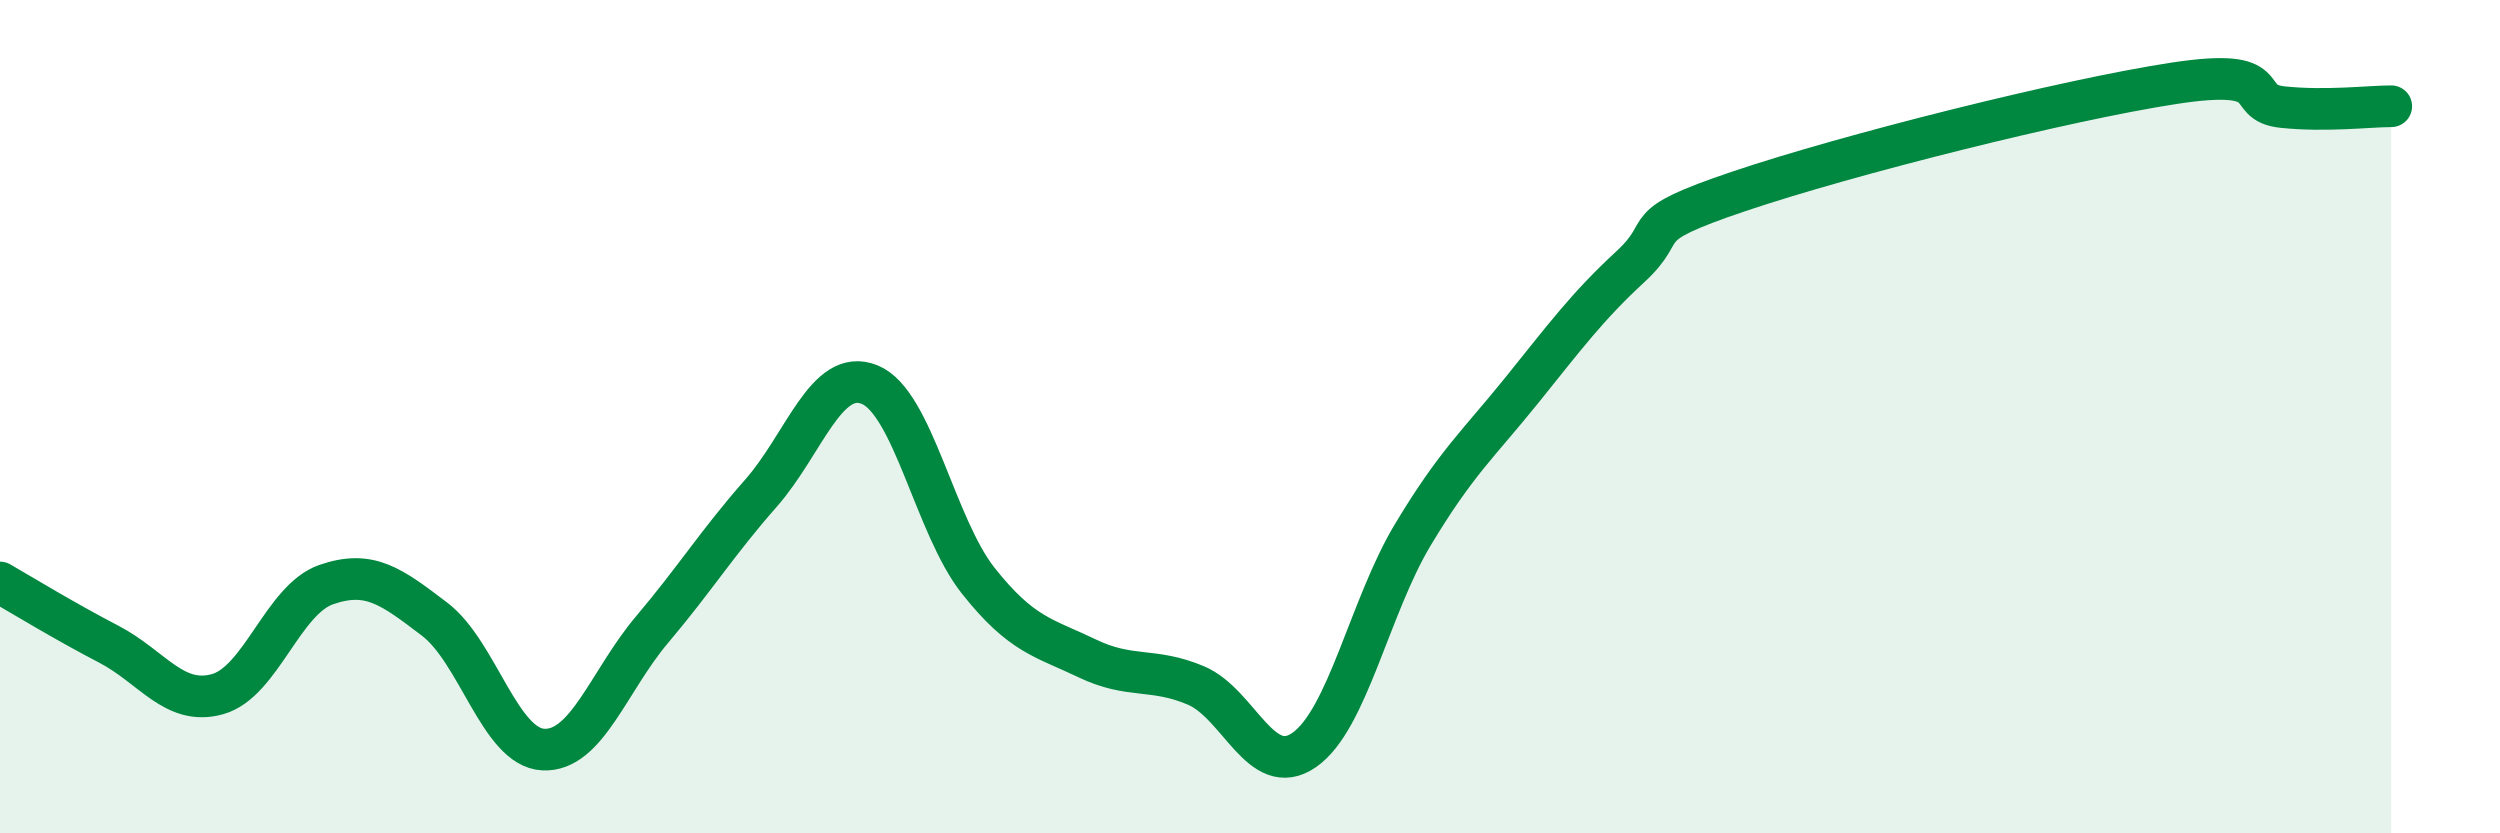
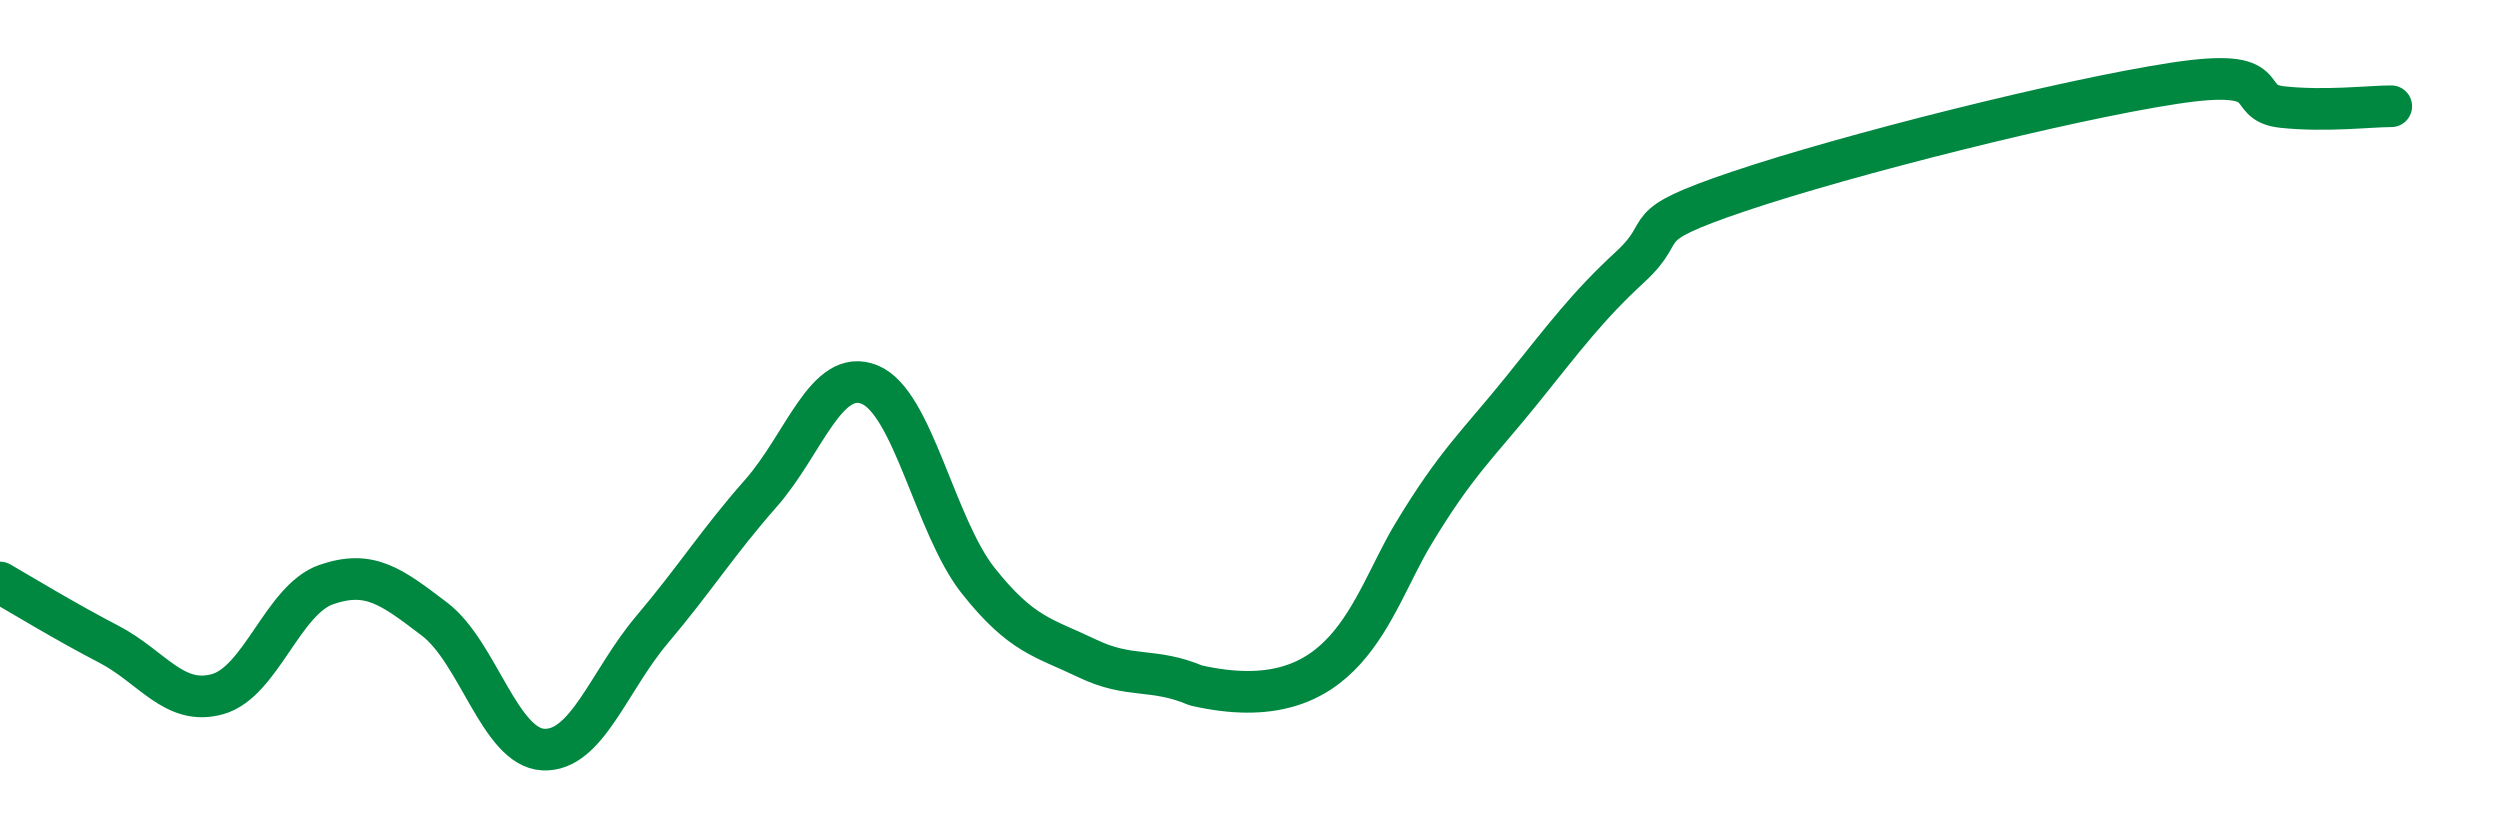
<svg xmlns="http://www.w3.org/2000/svg" width="60" height="20" viewBox="0 0 60 20">
-   <path d="M 0,13.98 C 0.52,14.28 1.57,14.92 2.61,15.46 C 3.65,16 4.18,16.95 5.22,16.66 C 6.26,16.37 6.79,14.39 7.83,14.03 C 8.87,13.67 9.39,14.07 10.43,14.86 C 11.47,15.65 12,17.94 13.04,17.99 C 14.08,18.04 14.61,16.34 15.65,15.11 C 16.69,13.88 17.22,13.02 18.26,11.84 C 19.3,10.66 19.83,8.81 20.87,9.23 C 21.91,9.65 22.44,12.63 23.48,13.94 C 24.52,15.25 25.05,15.3 26.09,15.8 C 27.13,16.3 27.66,16.01 28.7,16.45 C 29.74,16.89 30.26,18.72 31.3,18 C 32.34,17.28 32.87,14.56 33.91,12.83 C 34.95,11.1 35.48,10.66 36.52,9.37 C 37.56,8.08 38.09,7.36 39.13,6.4 C 40.17,5.44 39.13,5.47 41.74,4.59 C 44.35,3.71 49.56,2.4 52.17,2 C 54.78,1.6 53.74,2.46 54.78,2.57 C 55.82,2.68 56.87,2.55 57.39,2.55L57.39 20L0 20Z" fill="#008740" opacity="0.1" stroke-linecap="round" stroke-linejoin="round" />
-   <path d="M 0,13.98 C 0.52,14.28 1.57,14.92 2.61,15.46 C 3.65,16 4.18,16.95 5.22,16.66 C 6.26,16.37 6.79,14.39 7.83,14.03 C 8.87,13.67 9.39,14.07 10.43,14.86 C 11.47,15.65 12,17.94 13.04,17.99 C 14.08,18.04 14.61,16.34 15.65,15.11 C 16.69,13.88 17.22,13.02 18.26,11.84 C 19.3,10.66 19.83,8.81 20.87,9.23 C 21.91,9.65 22.44,12.63 23.48,13.94 C 24.52,15.25 25.05,15.3 26.09,15.8 C 27.13,16.3 27.66,16.01 28.7,16.45 C 29.74,16.89 30.26,18.72 31.3,18 C 32.34,17.28 32.87,14.56 33.91,12.83 C 34.95,11.1 35.48,10.66 36.52,9.37 C 37.56,8.08 38.09,7.36 39.13,6.4 C 40.17,5.44 39.13,5.47 41.74,4.59 C 44.35,3.71 49.56,2.4 52.17,2 C 54.78,1.6 53.74,2.46 54.78,2.57 C 55.82,2.68 56.87,2.55 57.39,2.55" stroke="#008740" stroke-width="1" fill="none" stroke-linecap="round" stroke-linejoin="round" />
+   <path d="M 0,13.98 C 0.52,14.28 1.57,14.92 2.61,15.46 C 3.65,16 4.18,16.95 5.22,16.66 C 6.26,16.37 6.79,14.39 7.83,14.03 C 8.87,13.67 9.39,14.07 10.43,14.86 C 11.47,15.65 12,17.94 13.04,17.99 C 14.08,18.04 14.61,16.34 15.65,15.11 C 16.69,13.88 17.22,13.02 18.26,11.84 C 19.3,10.66 19.83,8.81 20.87,9.23 C 21.91,9.65 22.44,12.63 23.48,13.94 C 24.52,15.25 25.05,15.3 26.09,15.8 C 27.13,16.3 27.66,16.01 28.7,16.45 C 32.34,17.28 32.87,14.56 33.91,12.83 C 34.95,11.1 35.48,10.66 36.52,9.37 C 37.56,8.08 38.09,7.36 39.13,6.4 C 40.17,5.44 39.13,5.47 41.74,4.59 C 44.35,3.71 49.56,2.4 52.17,2 C 54.78,1.6 53.74,2.46 54.78,2.57 C 55.82,2.68 56.87,2.55 57.39,2.55" stroke="#008740" stroke-width="1" fill="none" stroke-linecap="round" stroke-linejoin="round" />
</svg>